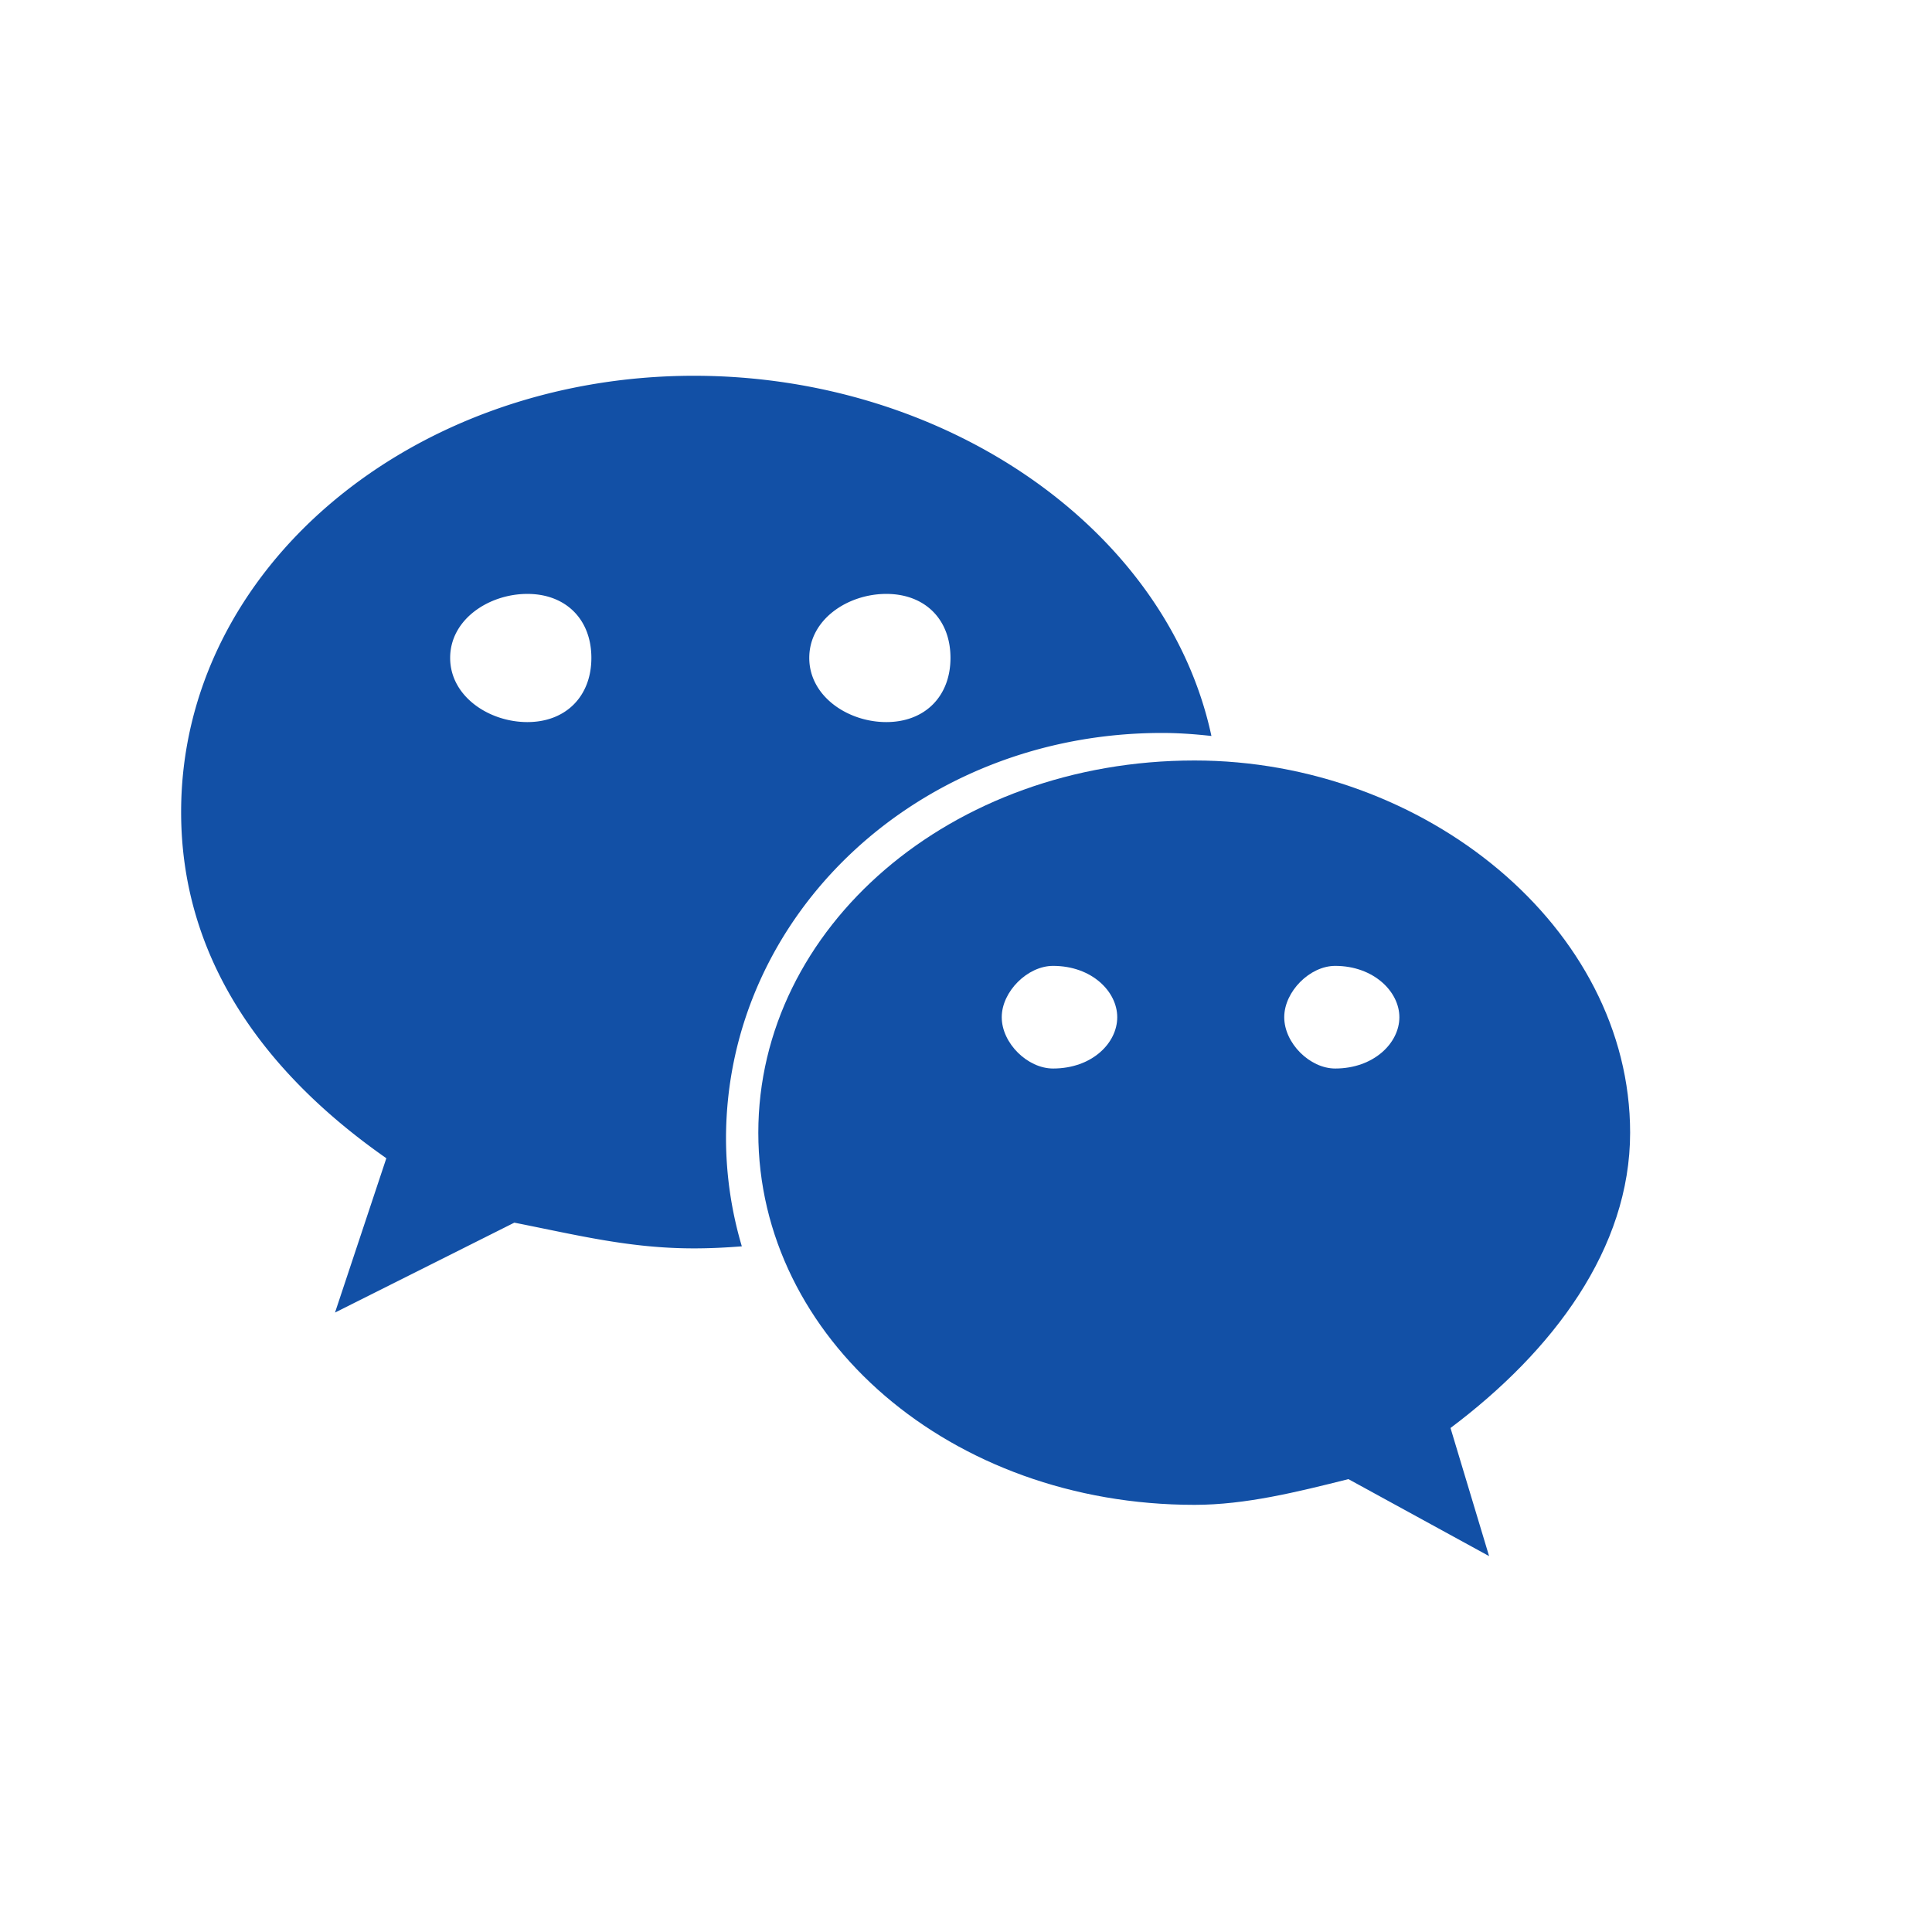
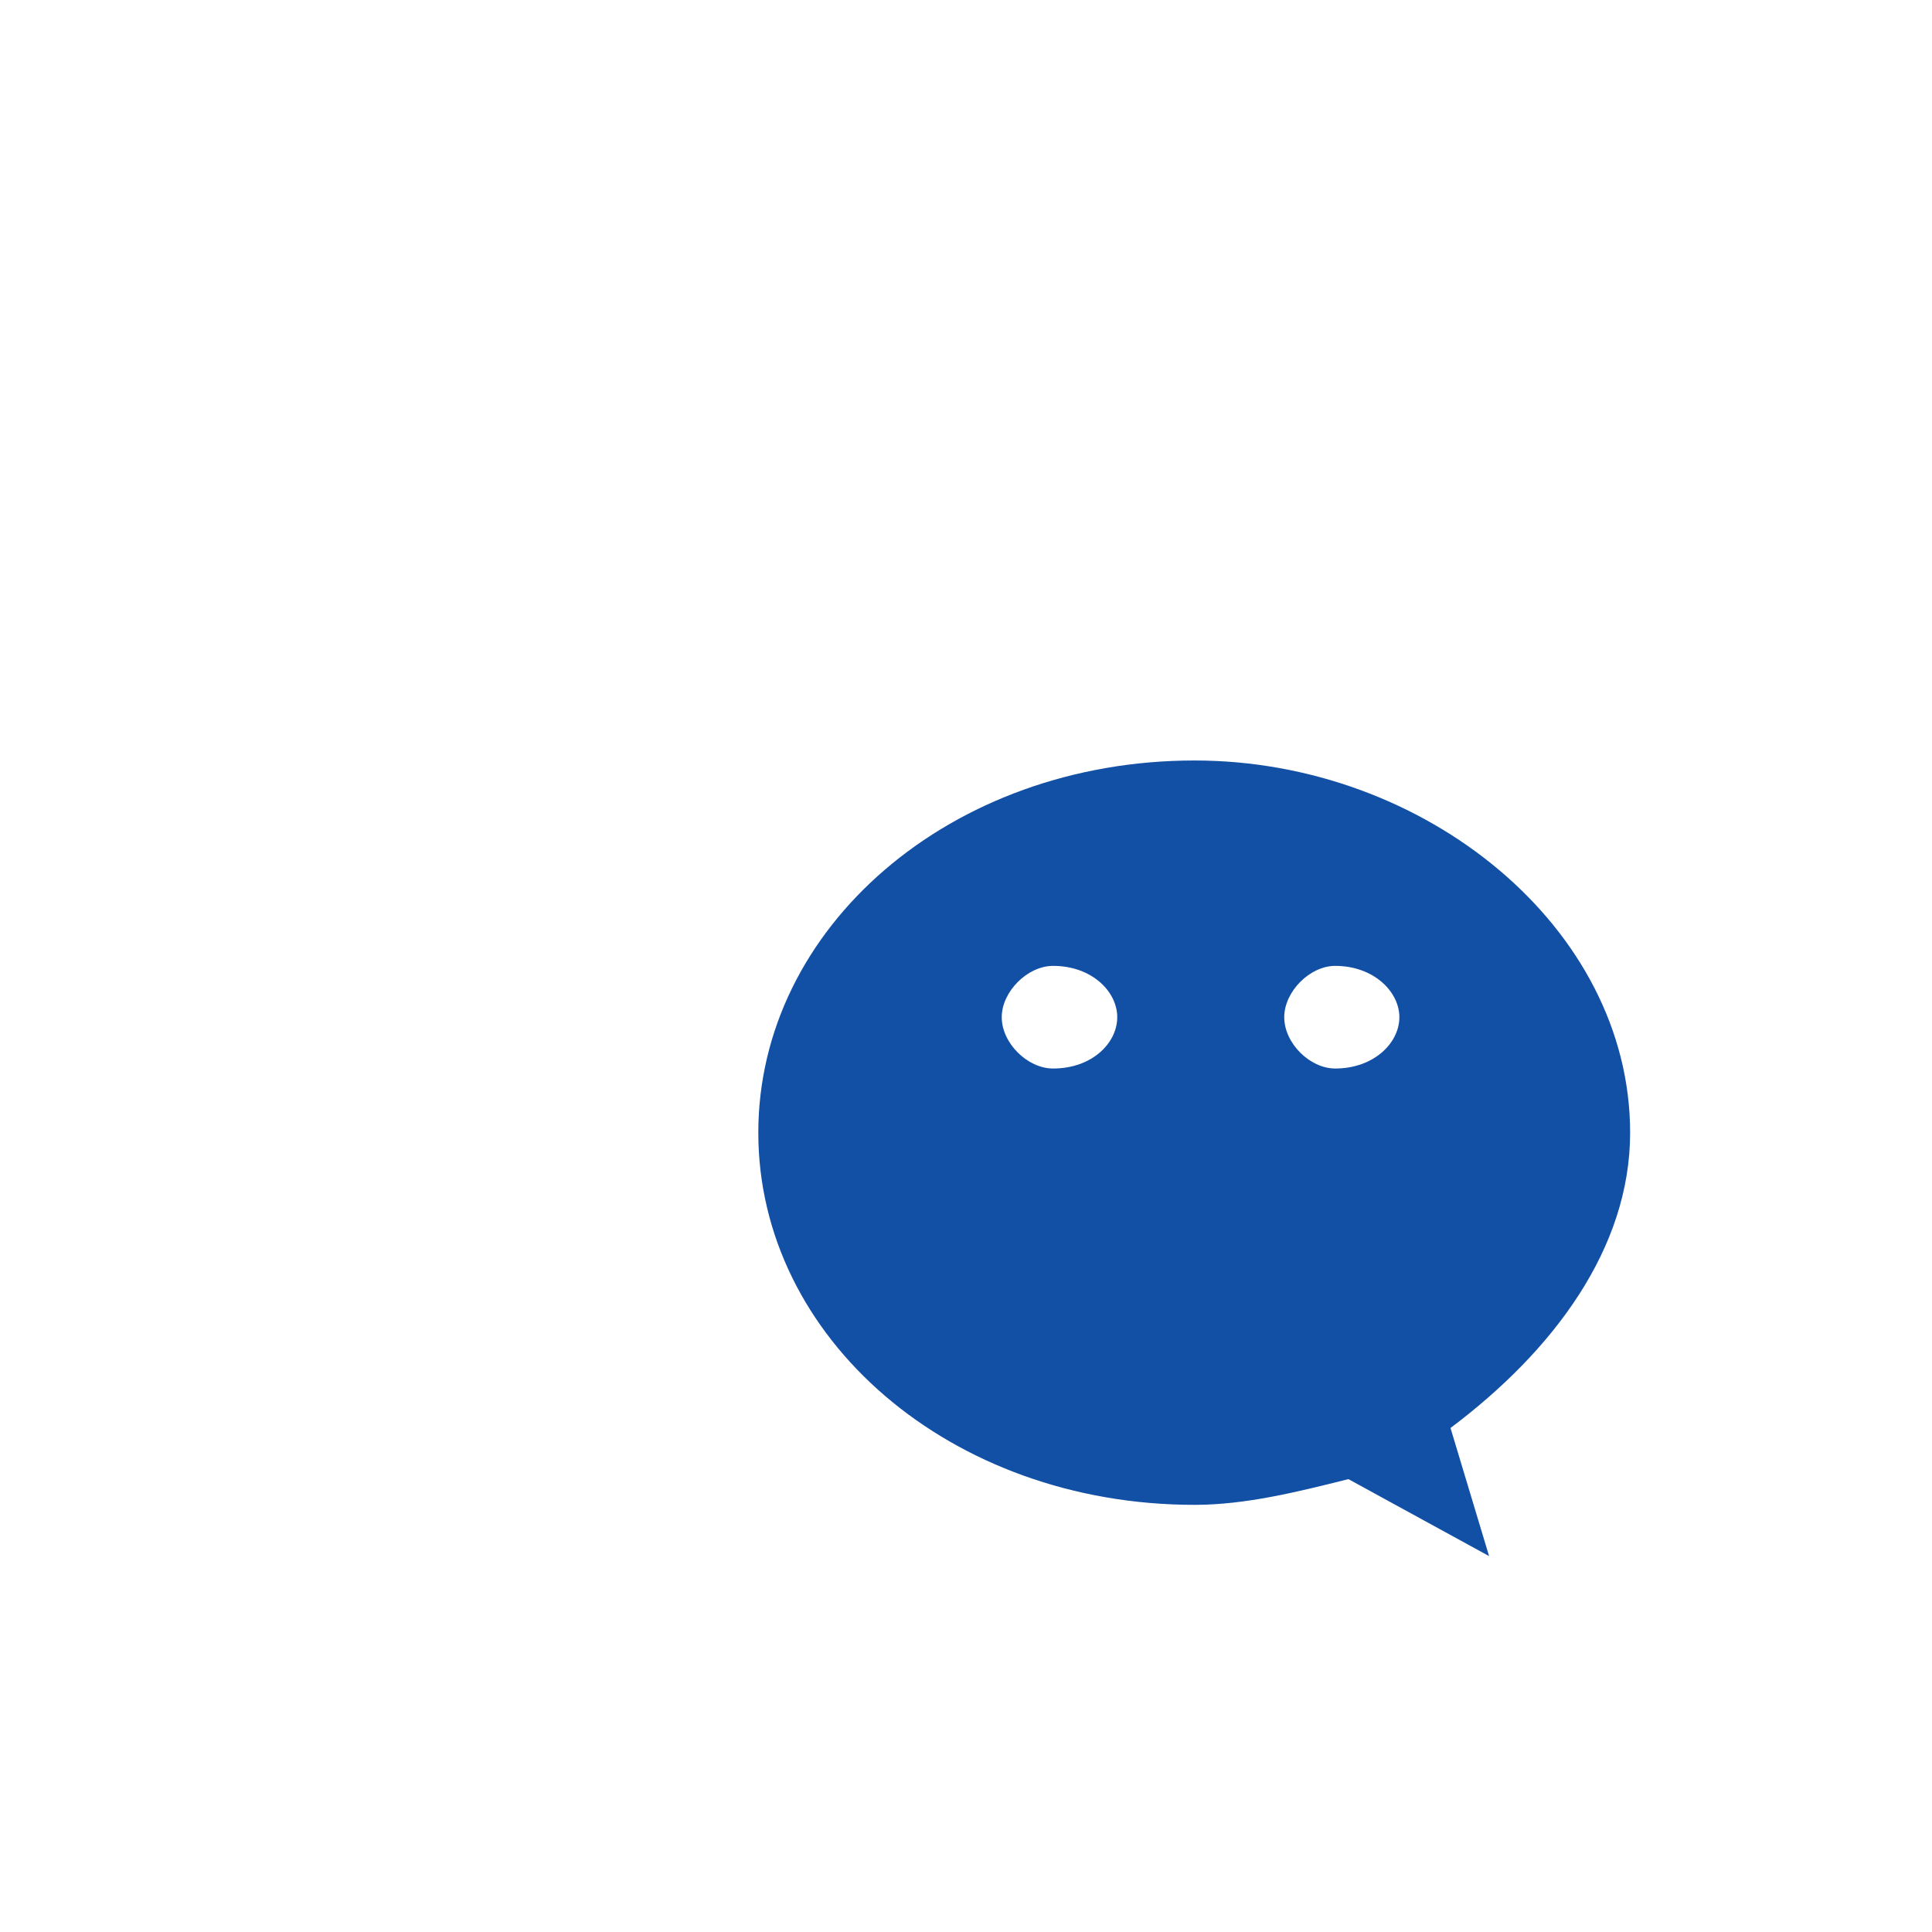
<svg xmlns="http://www.w3.org/2000/svg" t="1699004827115" class="icon" viewBox="0 0 1024 1024" version="1.1" p-id="4899" width="200" height="200">
-   <path d="M615.904 388.48c8.8 0 17.536 0.64 26.176 1.6-23.52-109.536-140.608-190.912-274.272-190.912C218.4 199.2 96 301.056 96 430.4c0 74.656 40.736 135.936 108.768 183.488l-27.2 81.792 95.04-47.648c33.984 6.72 61.28 13.632 95.2 13.632 8.544 0 16.992-0.416 25.376-1.088a202.496 202.496 0 0 1-8.384-56.96c0-118.752 101.984-215.136 231.104-215.136zM469.76 314.784c20.48 0 34.016 13.472 34.016 33.92 0 20.352-13.536 34.016-34.016 34.016-20.384 0-40.832-13.664-40.832-34.016 0-20.448 20.448-33.92 40.832-33.92zM279.52 382.72c-20.384 0-40.928-13.664-40.928-34.016 0-20.448 20.544-33.92 40.928-33.92 20.352 0 33.92 13.472 33.92 33.92 0 20.384-13.568 34.016-33.92 34.016z" fill="#1250a6" p-id="4900" />
  <path d="M864 600.352c0-108.672-108.736-197.28-230.88-197.28-129.344 0-231.2 88.576-231.2 197.28 0 108.864 101.856 197.248 231.2 197.248 27.072 0 54.368-6.816 81.568-13.632l74.56 40.8-20.448-67.904C823.328 715.936 864 661.664 864 600.352z m-305.856-34.016c-13.536 0-27.2-13.44-27.2-27.2 0-13.568 13.664-27.2 27.2-27.2 20.576 0 34.016 13.632 34.016 27.2 0 13.76-13.44 27.2-34.016 27.2z m149.536 0c-13.44 0-27.008-13.44-27.008-27.2 0-13.568 13.568-27.2 27.008-27.2 20.352 0 34.016 13.632 34.016 27.2 0 13.76-13.664 27.2-34.016 27.2z" fill="#1250a6" p-id="4901" />
</svg>